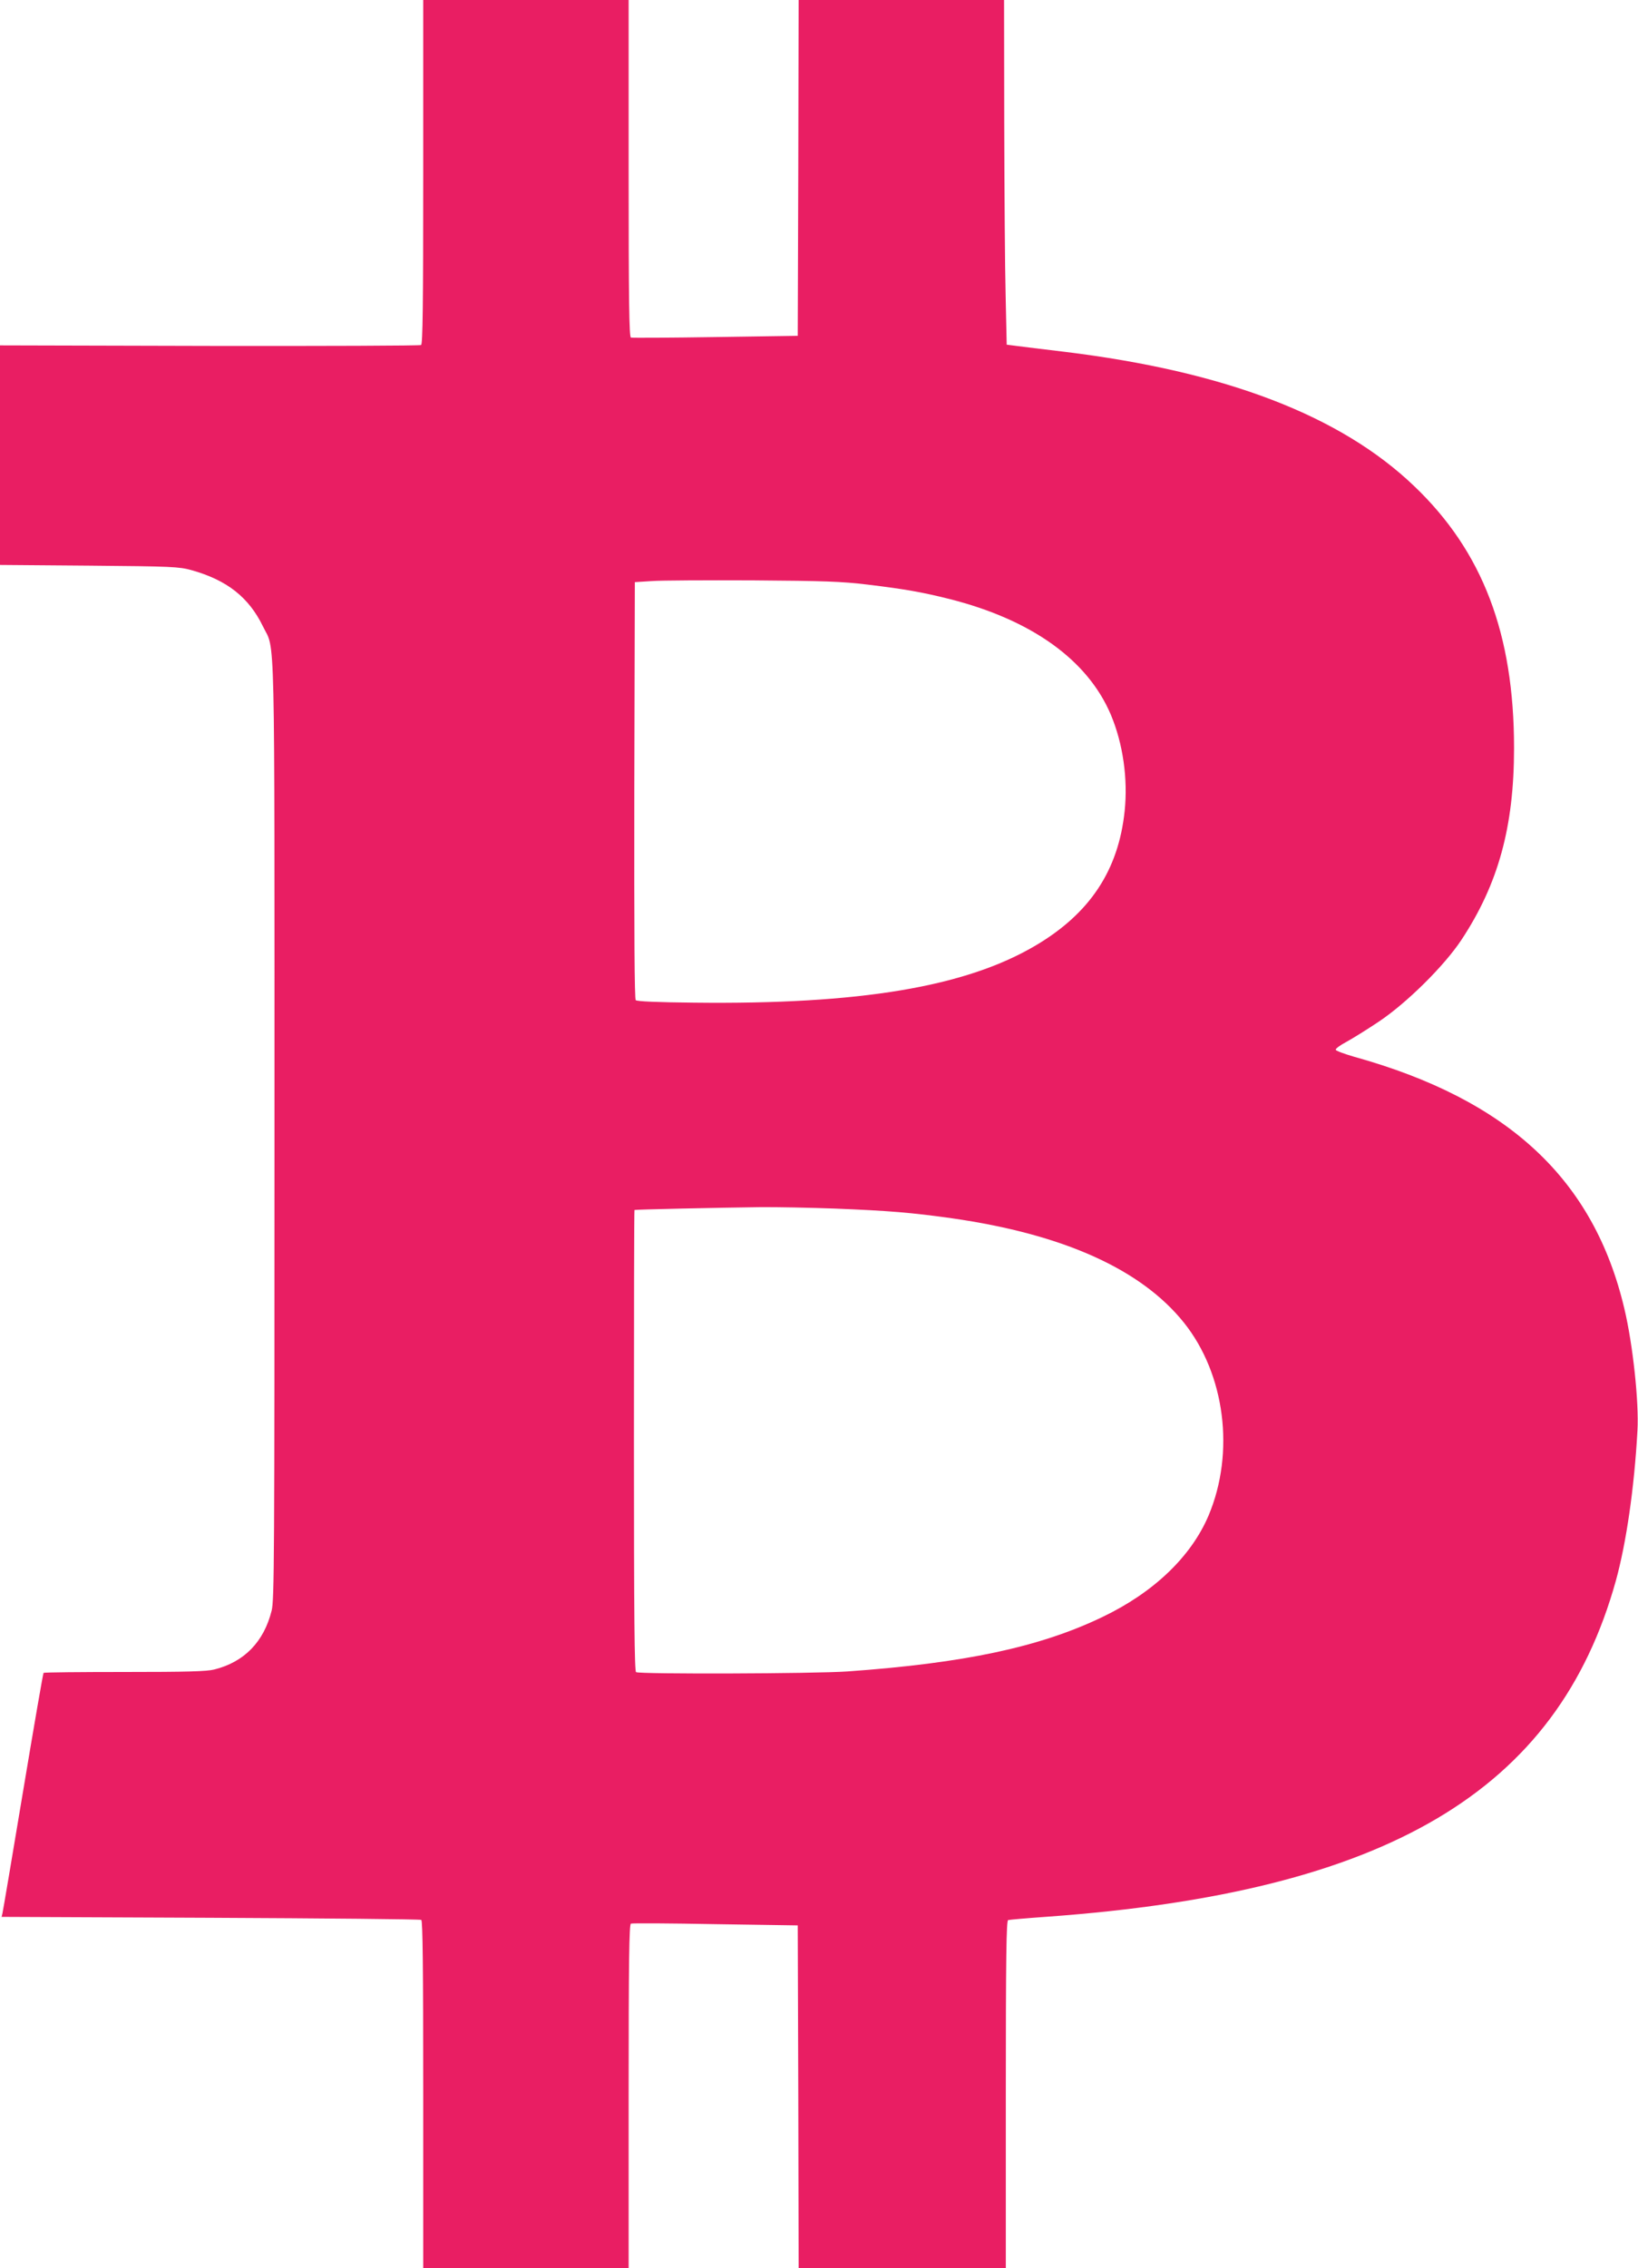
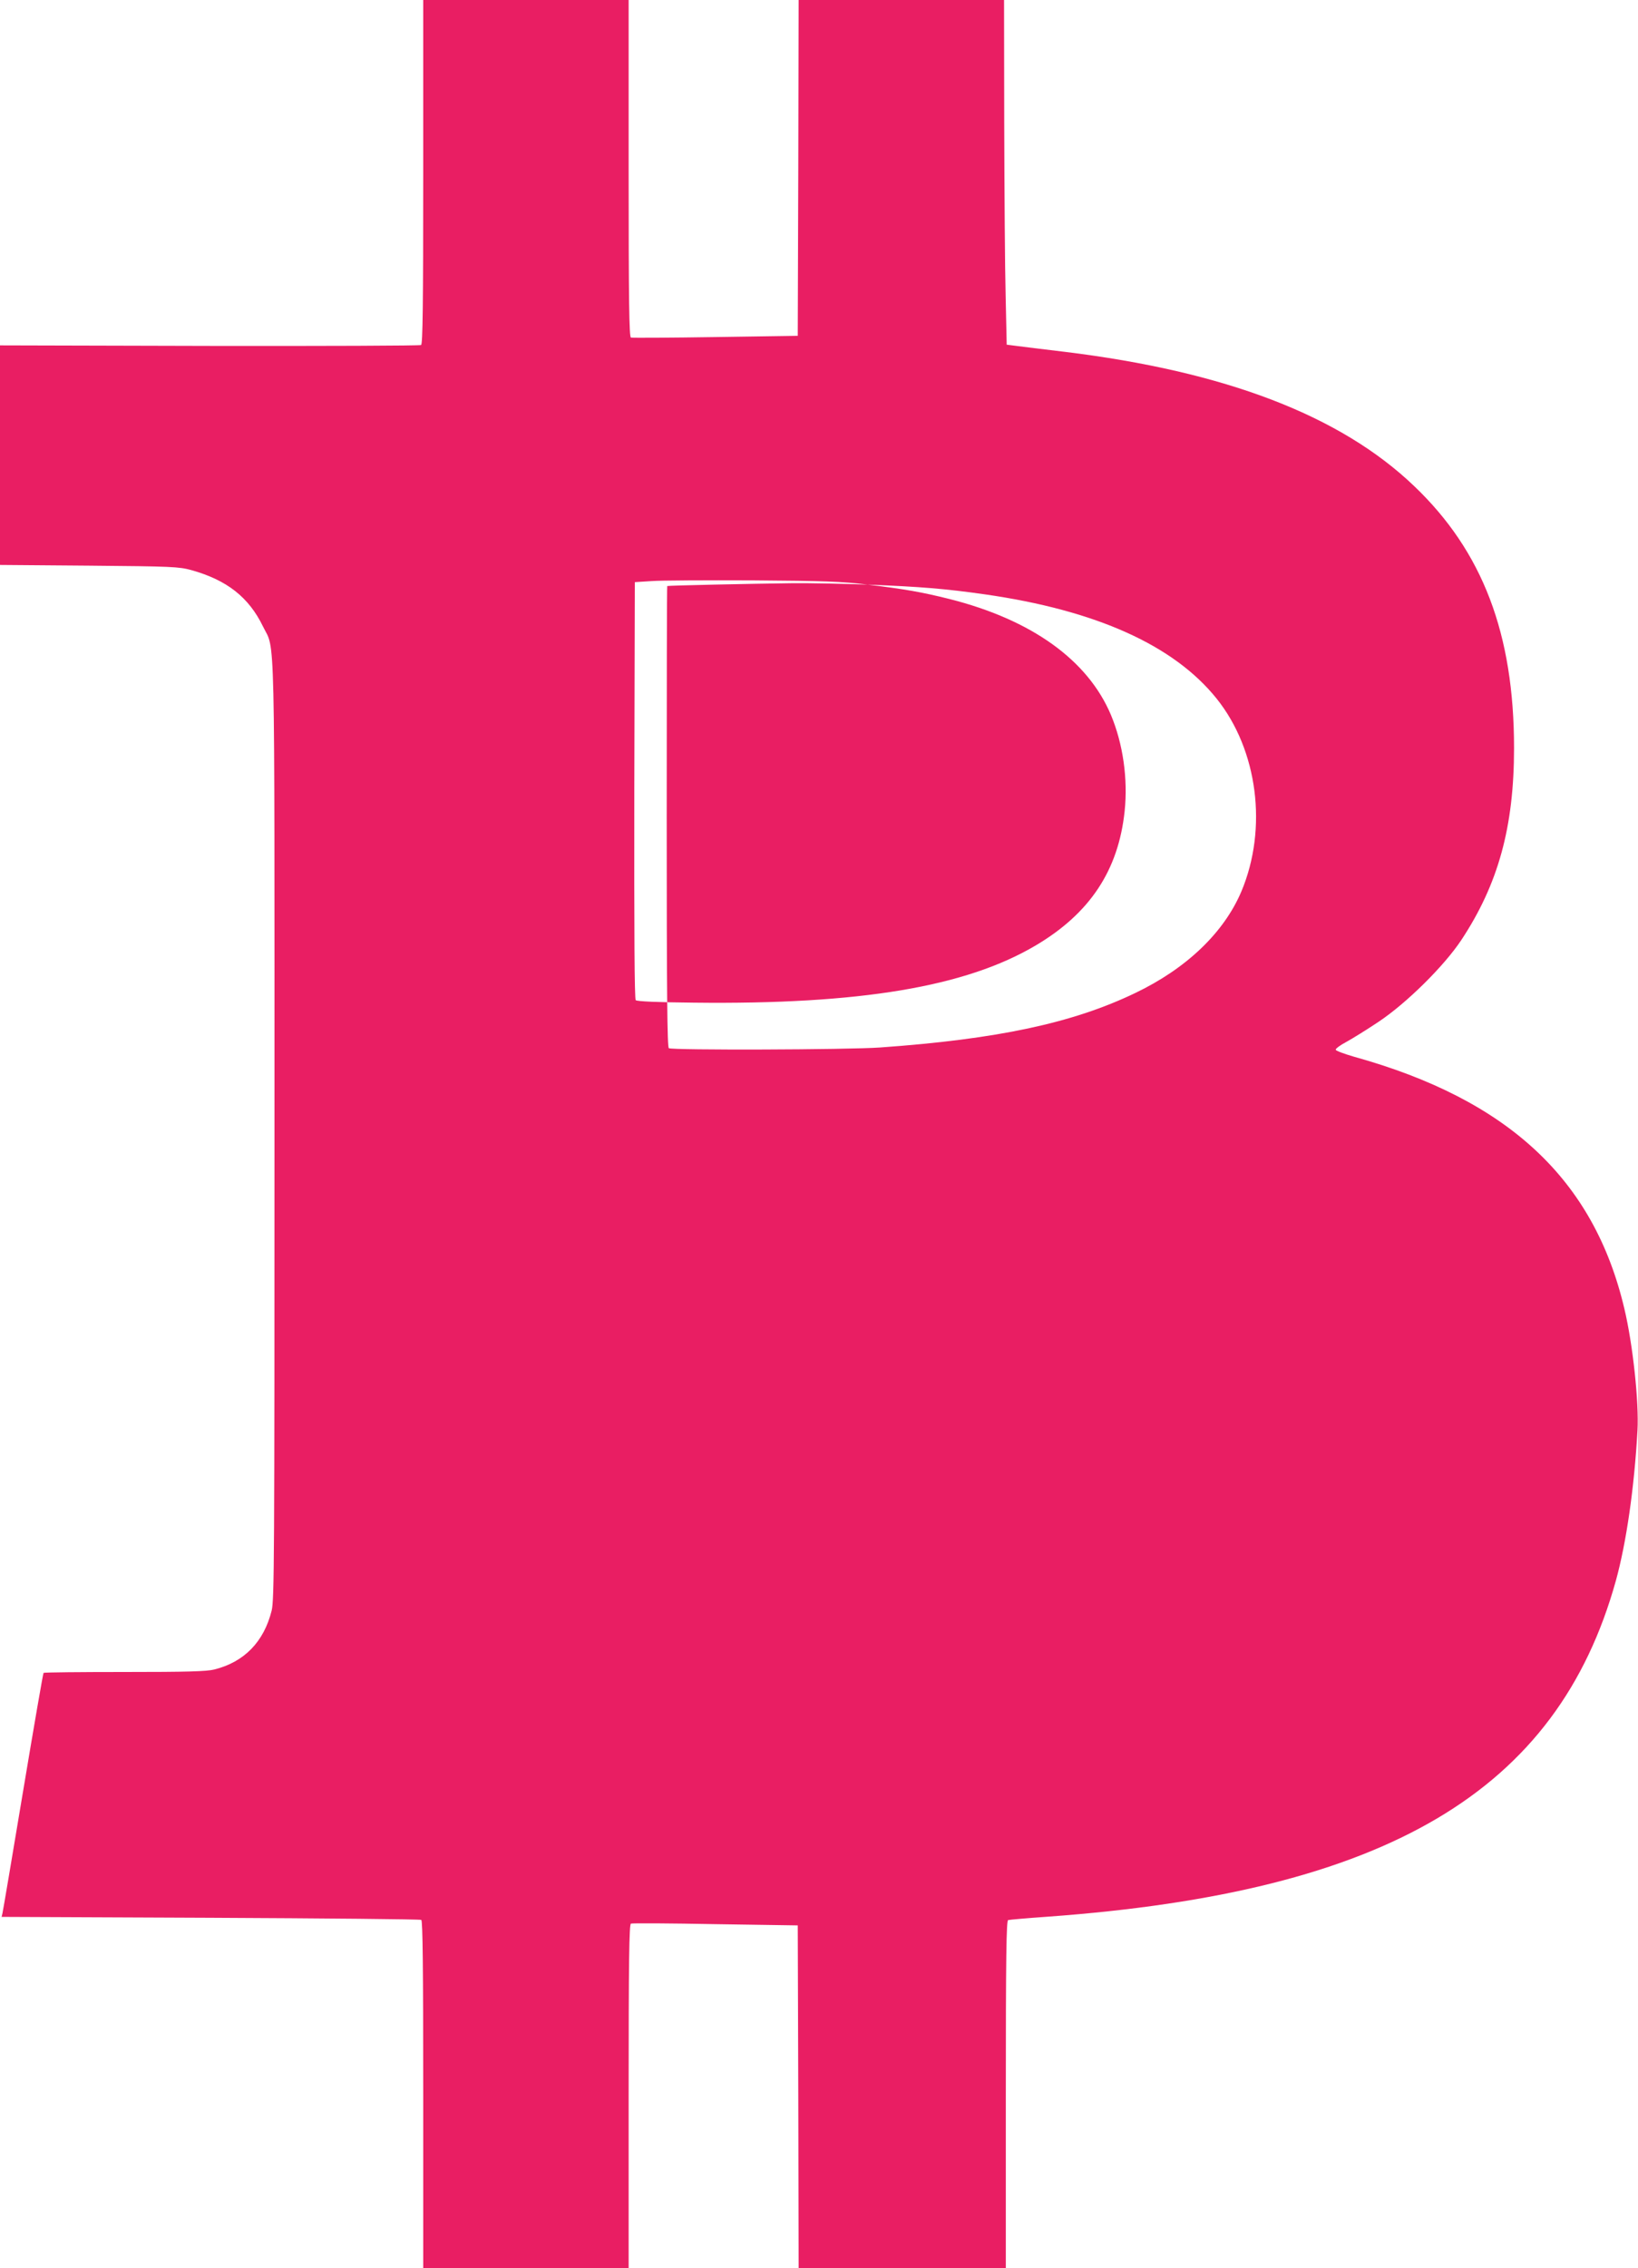
<svg xmlns="http://www.w3.org/2000/svg" version="1.0" width="925pt" height="1280pt" viewBox="0 0 925 1280" preserveAspectRatio="xMidYMid meet">
  <g transform="translate(0,1280) scale(0.1,-0.1)" fill="#e91e63" stroke="none">
-     <path d="M2390 11831 c0 -765 -3 -971 -12 -978 -7 -4 -545 -6 -1195 -5 l-1183 3 0 -620 0 -619 503 -4 c468 -4 507 -6 577 -25 201 -56 325 -153 405 -318 70 -144 65 81 65 -2844 0 -2411 -1 -2651 -16 -2710 -44 -176 -155 -290 -324 -332 -43 -11 -157 -14 -507 -14 -248 0 -454 -2 -457 -5 -3 -3 -55 -305 -116 -670 -61 -366 -113 -674 -116 -686 l-5 -21 1179 -5 c648 -3 1184 -8 1191 -12 8 -5 11 -261 11 -987 l0 -979 580 0 580 0 0 970 c0 767 3 972 13 975 6 3 221 2 477 -3 l465 -7 3 -967 2 -968 585 0 585 0 0 980 c0 776 3 982 13 985 6 2 107 11 222 19 1917 139 2879 707 3210 1896 59 214 104 523 122 848 9 159 -26 486 -74 687 -172 730 -656 1180 -1527 1422 -55 16 -101 33 -103 39 -2 6 25 26 59 44 35 19 117 70 183 114 159 106 370 315 467 461 209 316 298 639 298 1084 0 644 -177 1109 -564 1478 -416 398 -1065 647 -1976 758 -118 14 -240 29 -270 33 l-55 7 -6 275 c-4 151 -7 589 -8 973 l-1 697 -580 0 -580 0 -2 -947 -3 -948 -465 -7 c-256 -4 -471 -5 -477 -3 -10 3 -13 203 -13 955 l0 950 -580 0 -580 0 0 -969z m2510 -2330 c207 -25 305 -42 461 -81 464 -117 781 -344 912 -653 69 -164 97 -362 78 -544 -35 -334 -196 -577 -502 -758 -395 -234 -993 -334 -1931 -323 -204 2 -321 7 -328 14 -7 7 -9 372 -8 1185 l3 1174 95 6 c52 4 309 5 570 4 408 -3 500 -6 650 -24z m-185 -3521 c302 -12 436 -23 662 -55 629 -90 1068 -288 1309 -589 232 -290 289 -732 139 -1088 -98 -231 -309 -434 -600 -573 -354 -170 -779 -260 -1440 -307 -185 -13 -1173 -16 -1193 -4 -9 5 -12 309 -12 1307 0 714 1 1300 3 1301 3 3 468 13 707 16 96 1 288 -3 425 -8z" />
+     <path d="M2390 11831 c0 -765 -3 -971 -12 -978 -7 -4 -545 -6 -1195 -5 l-1183 3 0 -620 0 -619 503 -4 c468 -4 507 -6 577 -25 201 -56 325 -153 405 -318 70 -144 65 81 65 -2844 0 -2411 -1 -2651 -16 -2710 -44 -176 -155 -290 -324 -332 -43 -11 -157 -14 -507 -14 -248 0 -454 -2 -457 -5 -3 -3 -55 -305 -116 -670 -61 -366 -113 -674 -116 -686 l-5 -21 1179 -5 c648 -3 1184 -8 1191 -12 8 -5 11 -261 11 -987 l0 -979 580 0 580 0 0 970 c0 767 3 972 13 975 6 3 221 2 477 -3 l465 -7 3 -967 2 -968 585 0 585 0 0 980 c0 776 3 982 13 985 6 2 107 11 222 19 1917 139 2879 707 3210 1896 59 214 104 523 122 848 9 159 -26 486 -74 687 -172 730 -656 1180 -1527 1422 -55 16 -101 33 -103 39 -2 6 25 26 59 44 35 19 117 70 183 114 159 106 370 315 467 461 209 316 298 639 298 1084 0 644 -177 1109 -564 1478 -416 398 -1065 647 -1976 758 -118 14 -240 29 -270 33 l-55 7 -6 275 c-4 151 -7 589 -8 973 l-1 697 -580 0 -580 0 -2 -947 -3 -948 -465 -7 c-256 -4 -471 -5 -477 -3 -10 3 -13 203 -13 955 l0 950 -580 0 -580 0 0 -969z m2510 -2330 c207 -25 305 -42 461 -81 464 -117 781 -344 912 -653 69 -164 97 -362 78 -544 -35 -334 -196 -577 -502 -758 -395 -234 -993 -334 -1931 -323 -204 2 -321 7 -328 14 -7 7 -9 372 -8 1185 l3 1174 95 6 c52 4 309 5 570 4 408 -3 500 -6 650 -24z c302 -12 436 -23 662 -55 629 -90 1068 -288 1309 -589 232 -290 289 -732 139 -1088 -98 -231 -309 -434 -600 -573 -354 -170 -779 -260 -1440 -307 -185 -13 -1173 -16 -1193 -4 -9 5 -12 309 -12 1307 0 714 1 1300 3 1301 3 3 468 13 707 16 96 1 288 -3 425 -8z" />
  </g>
</svg>